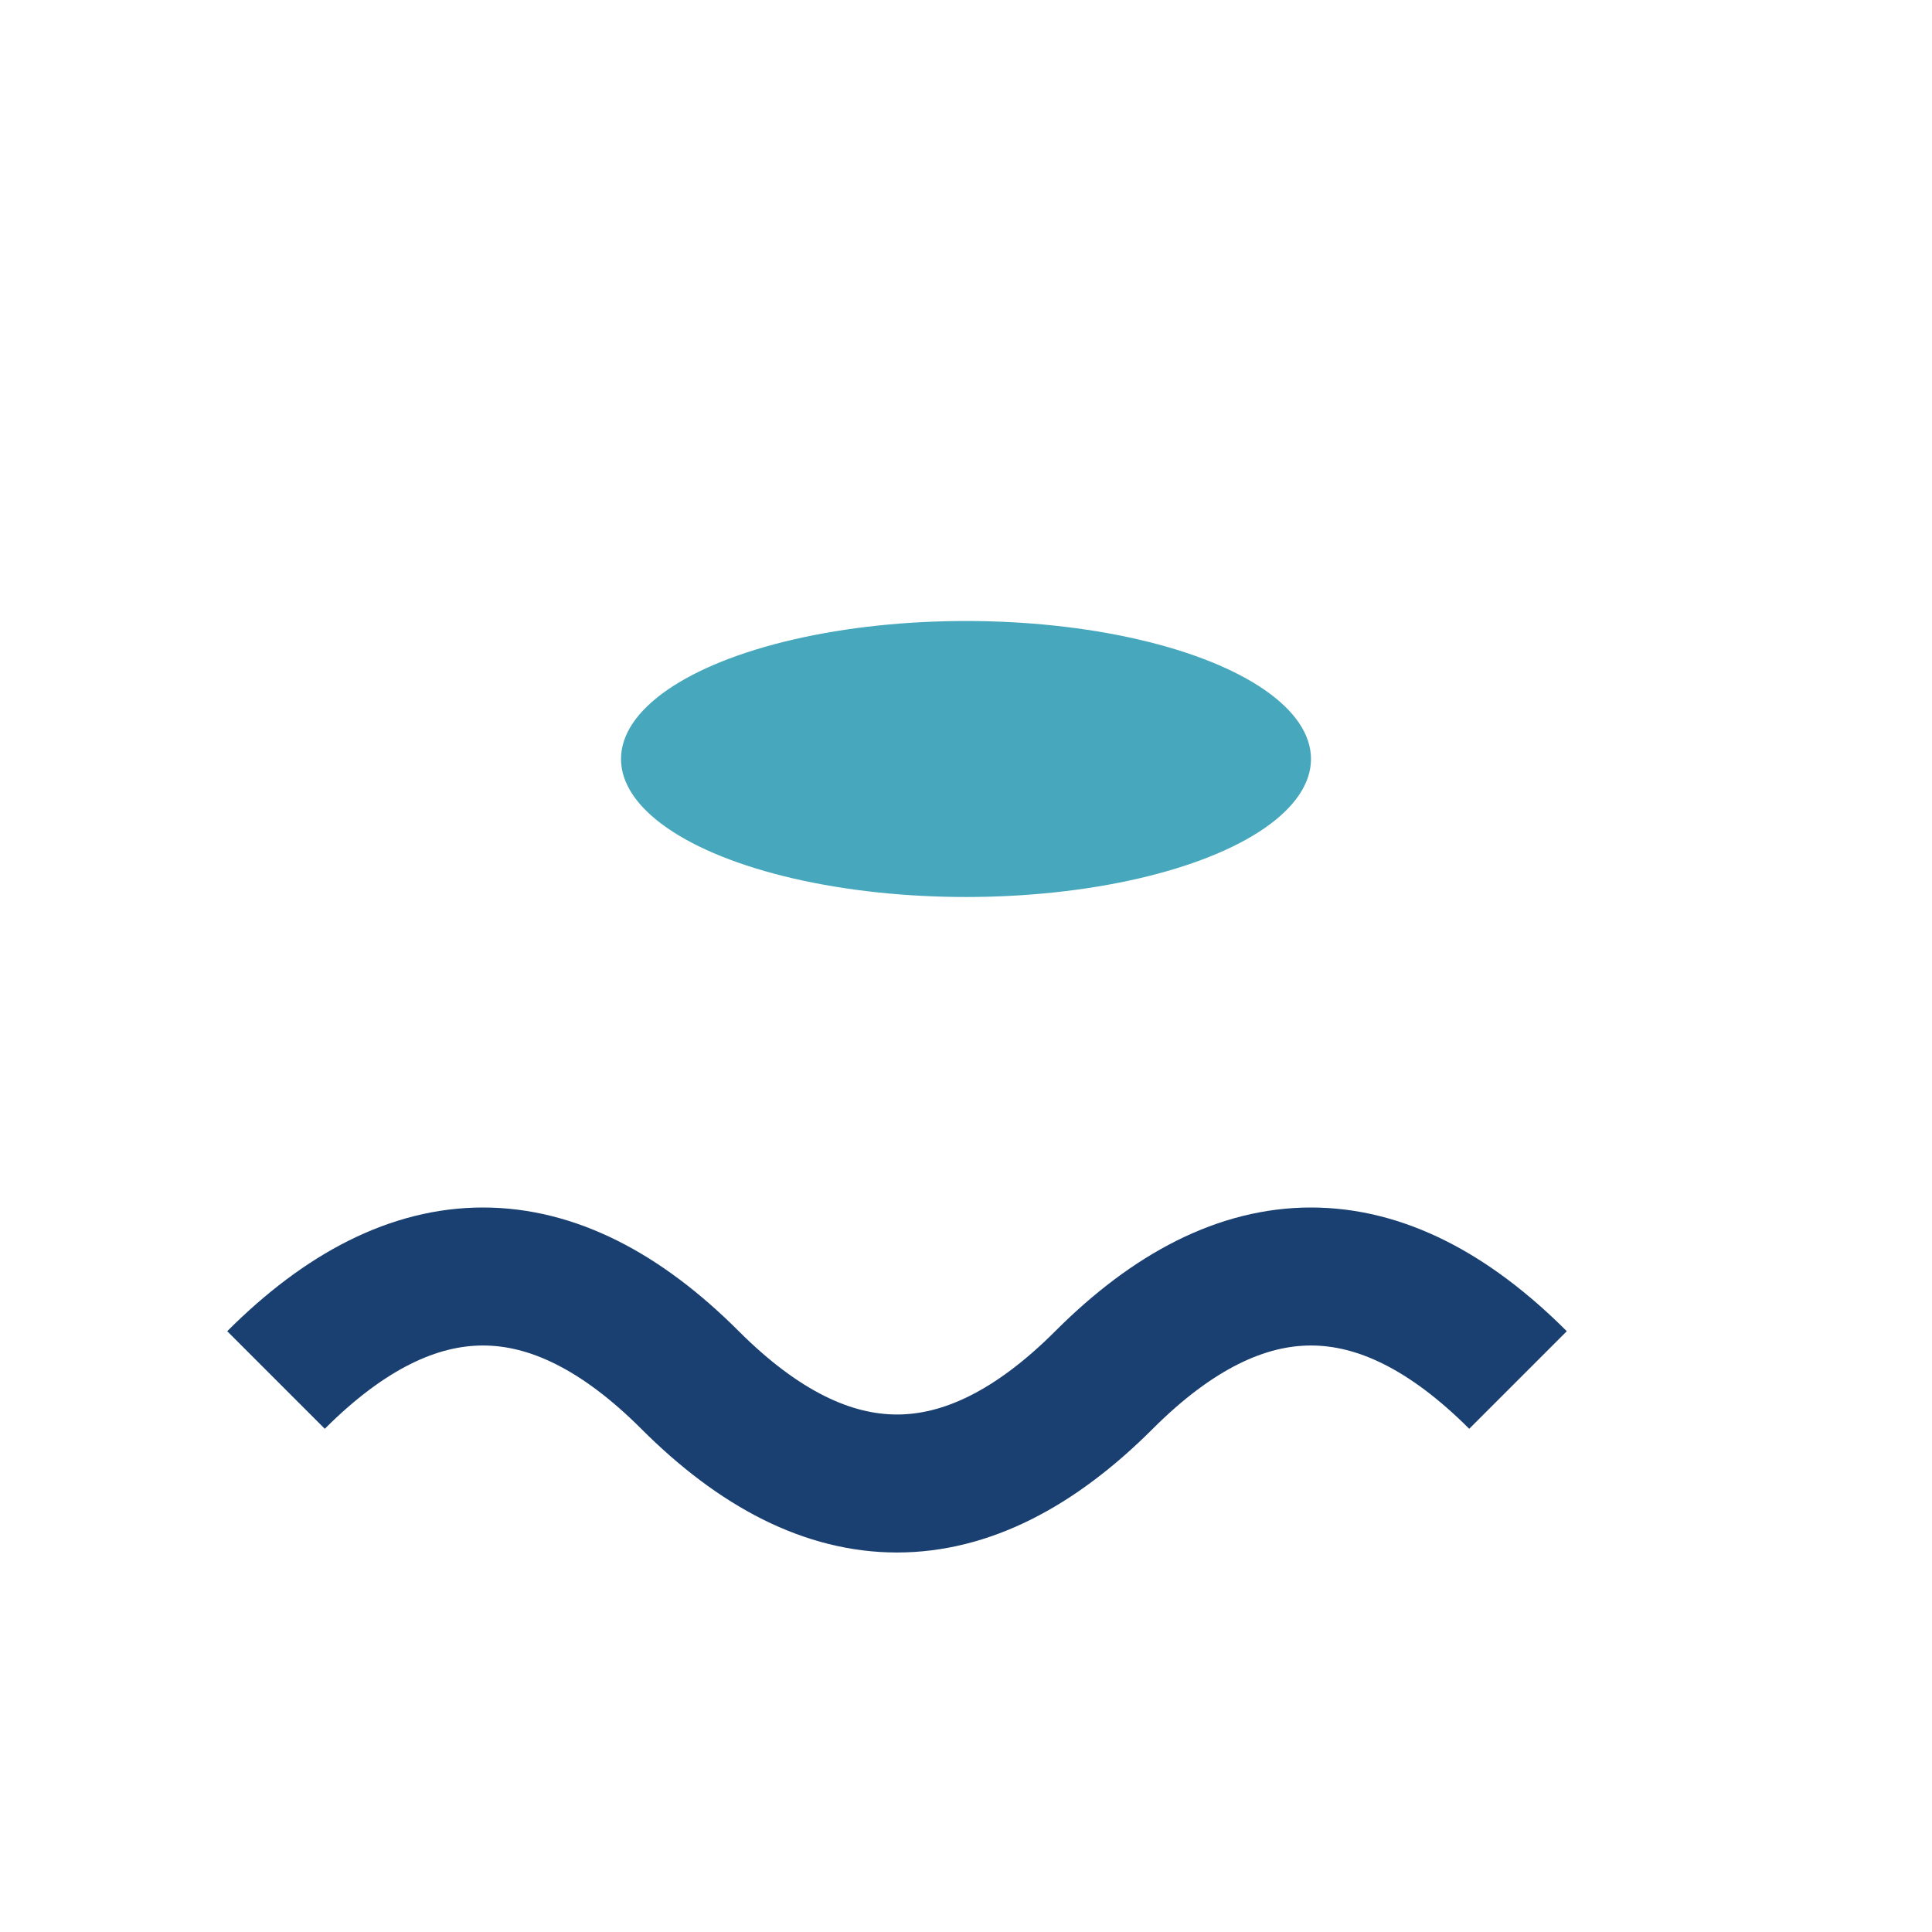
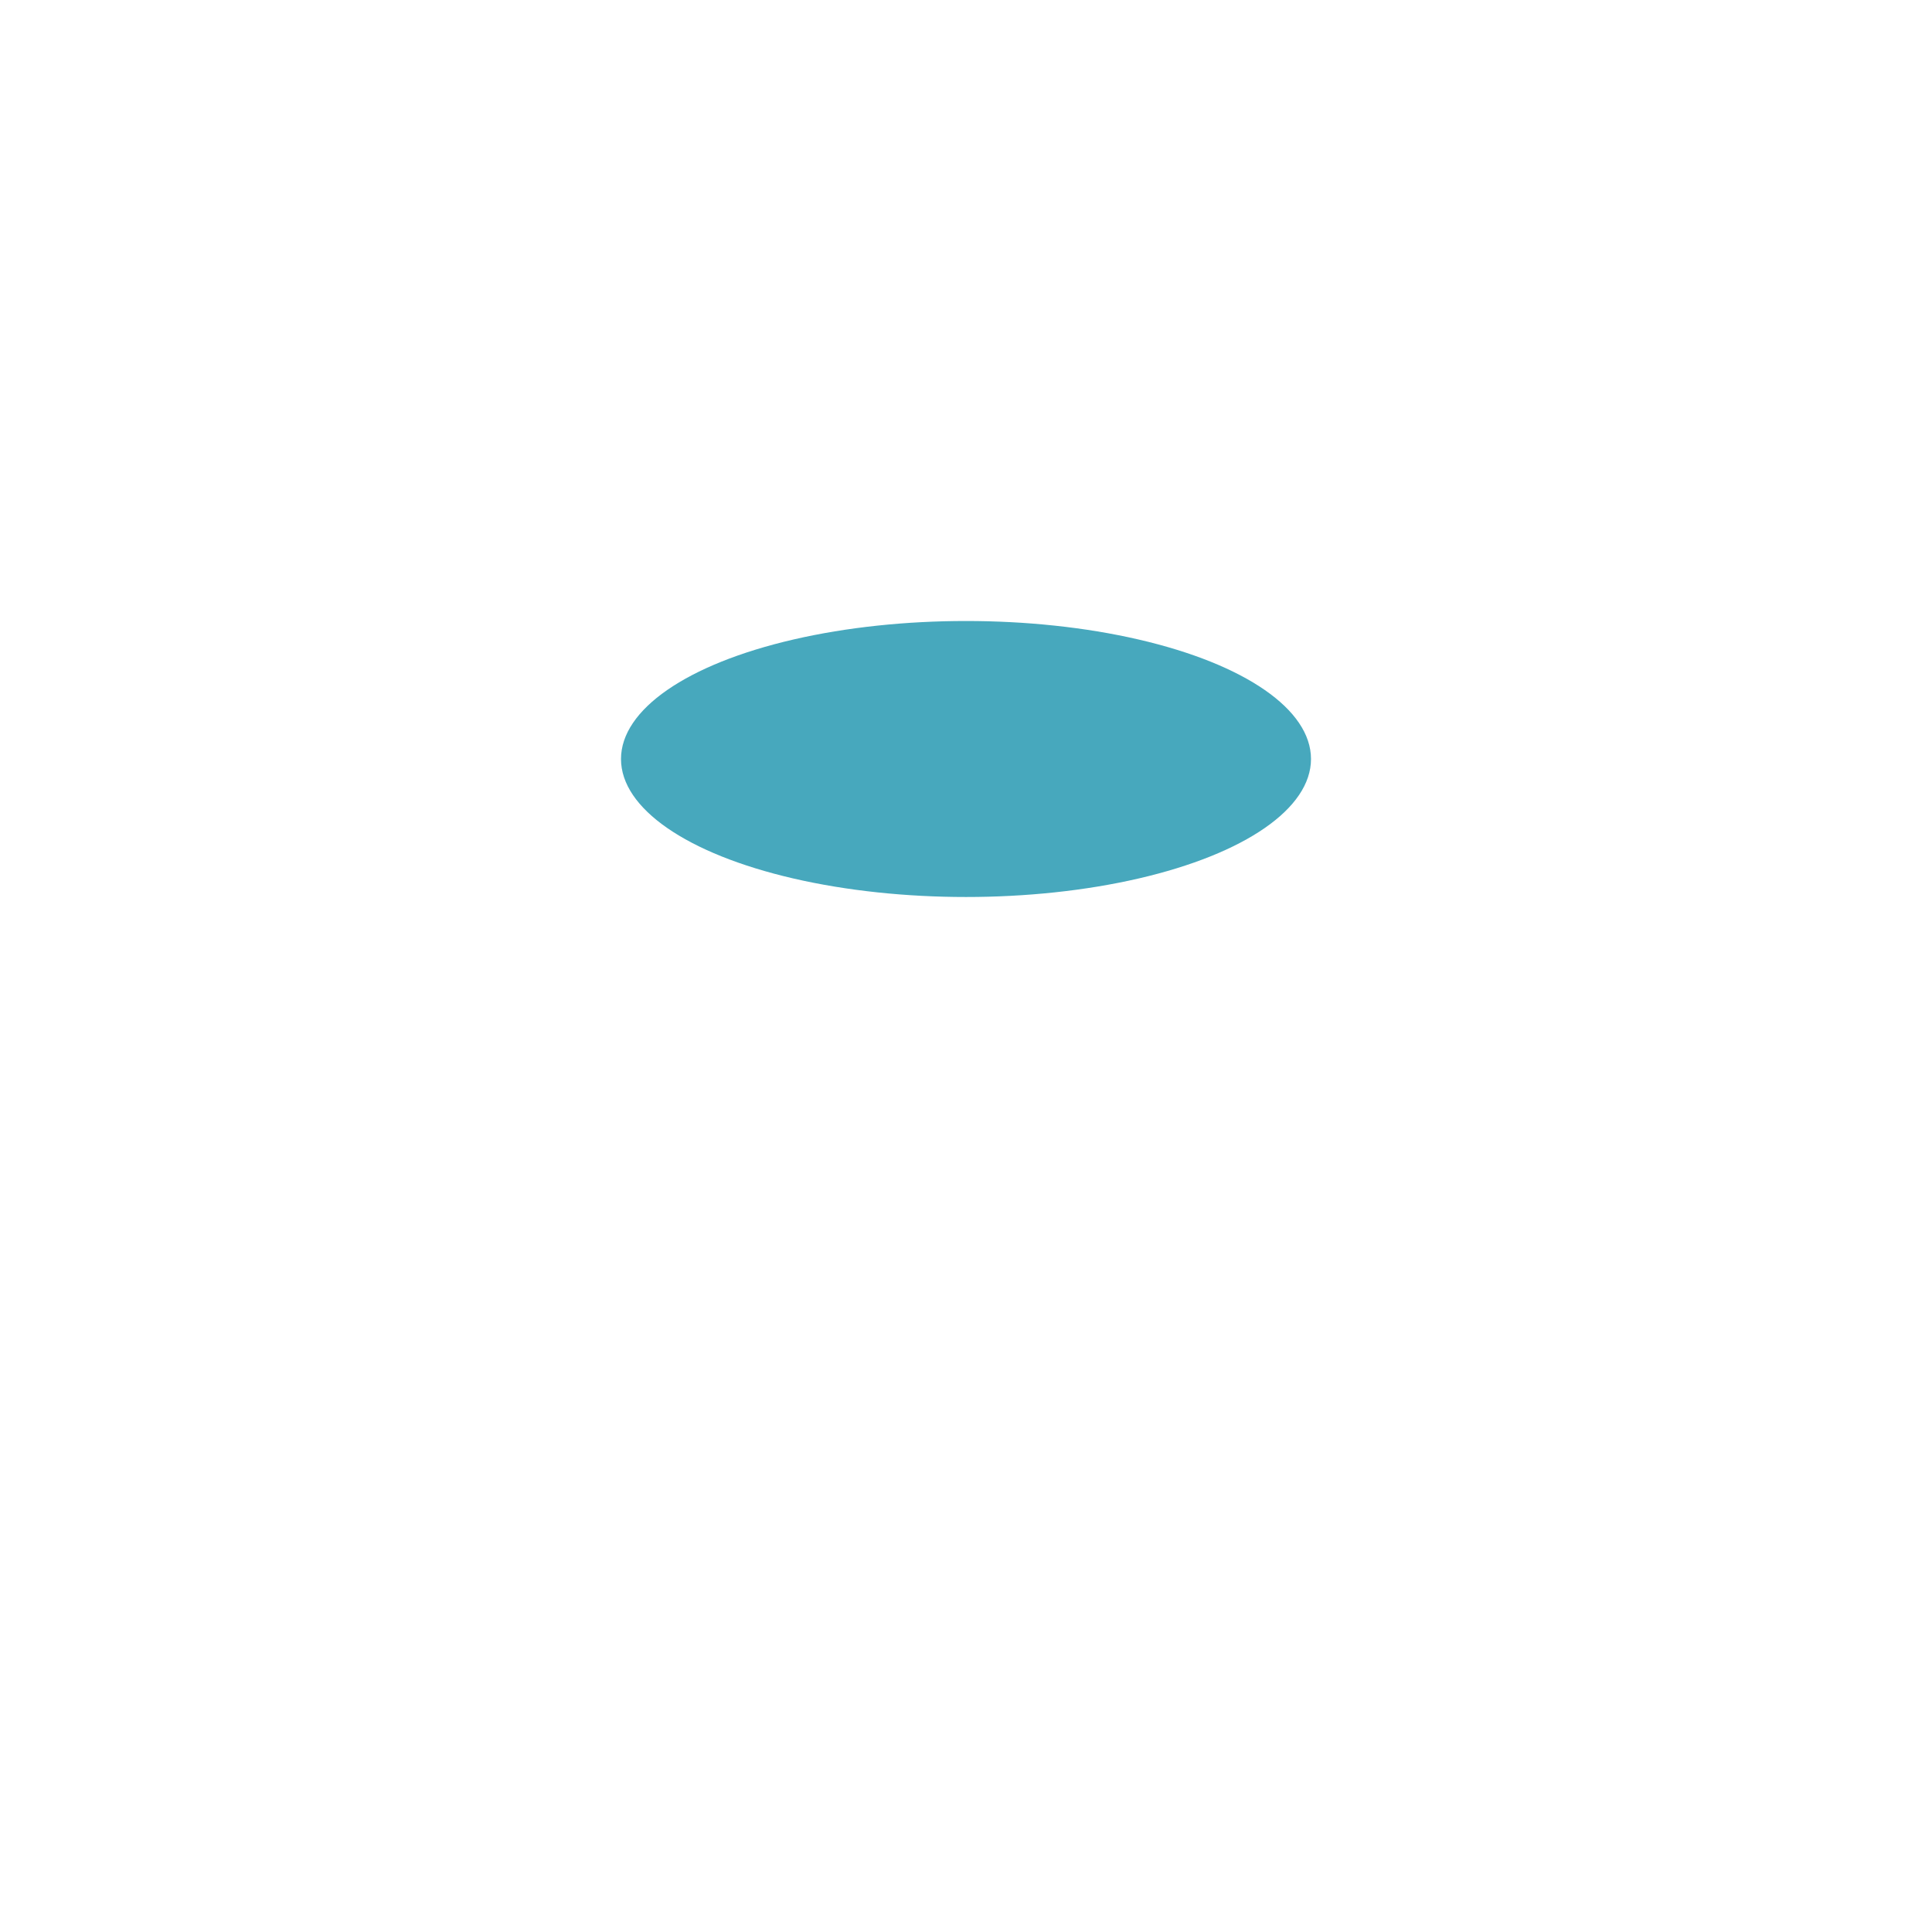
<svg xmlns="http://www.w3.org/2000/svg" width="28" height="28" viewBox="0 0 28 28">
-   <path d="M4 20c2-2 4-2 6 0s4 2 6 0 4-2 6 0" stroke="#1A4072" stroke-width="2" fill="none" />
  <ellipse cx="14" cy="11" rx="5" ry="2" fill="#47A8BD" />
</svg>